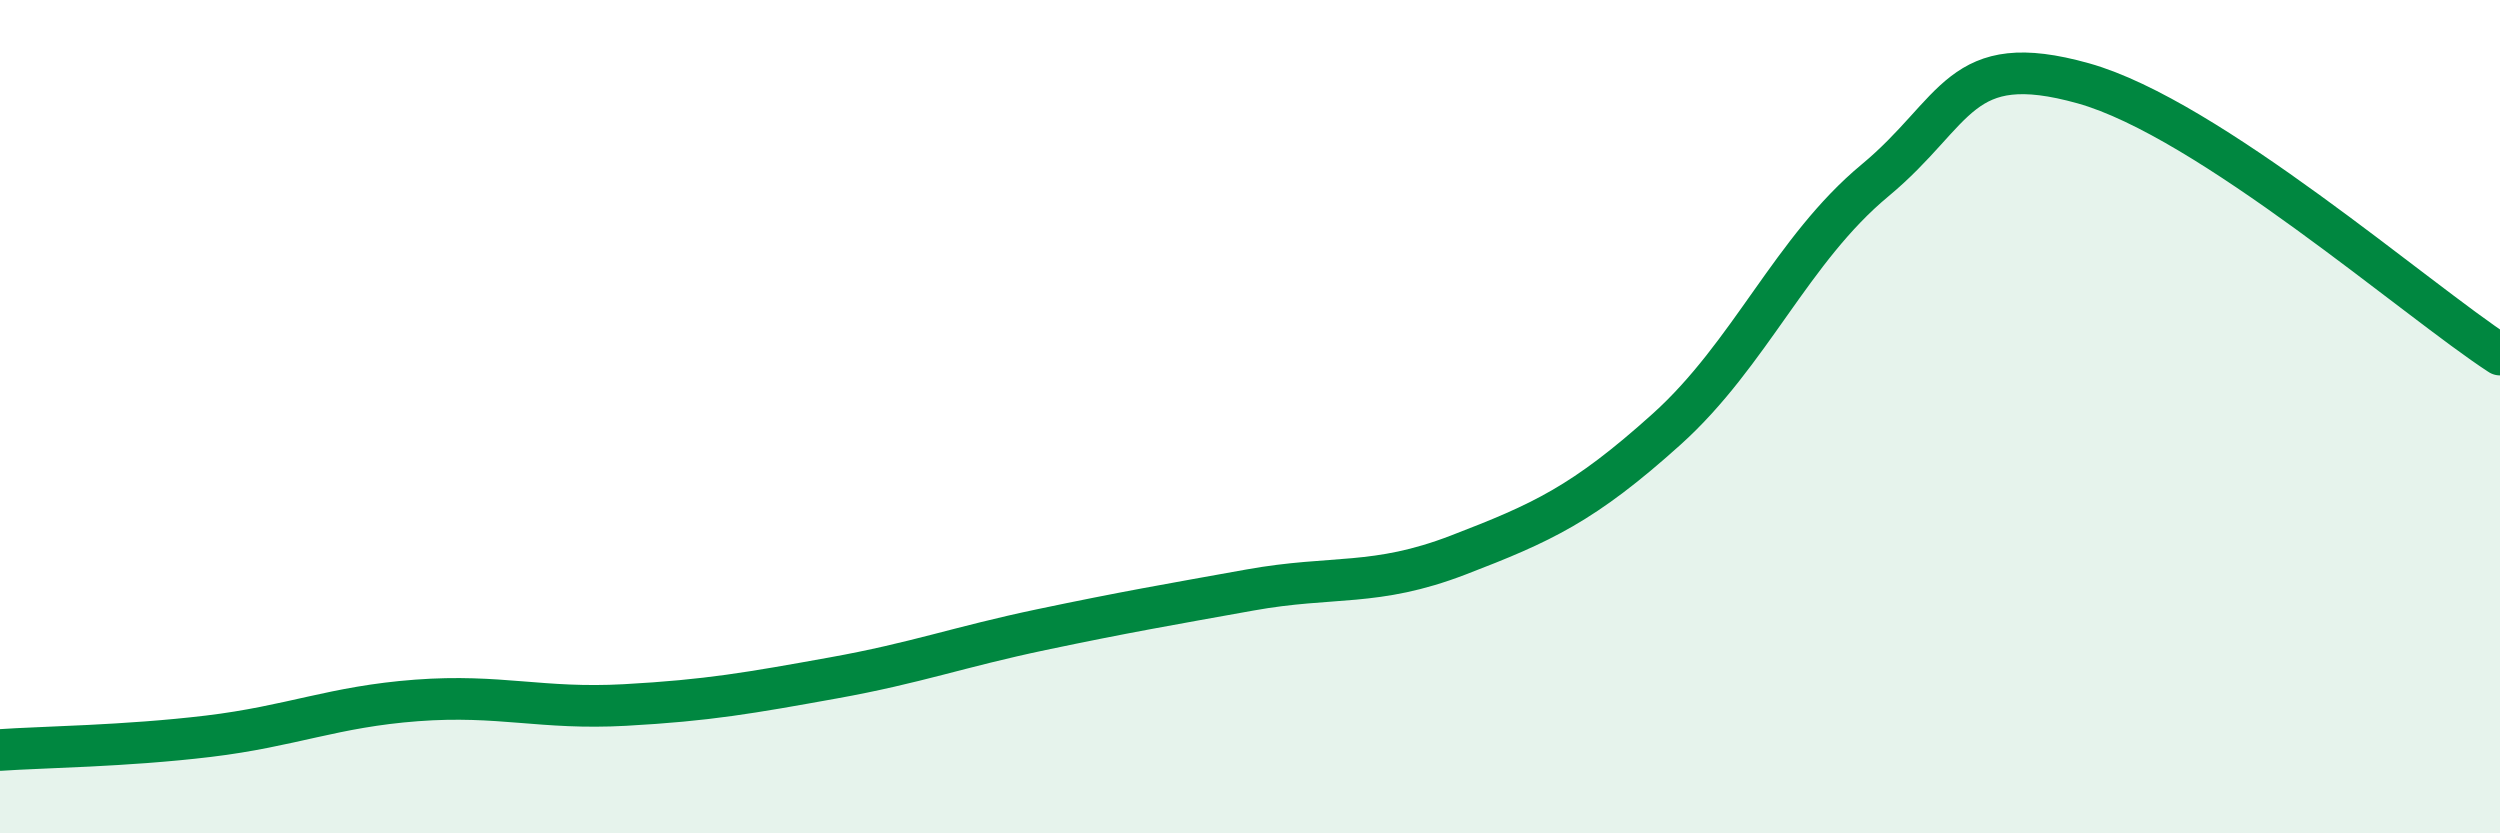
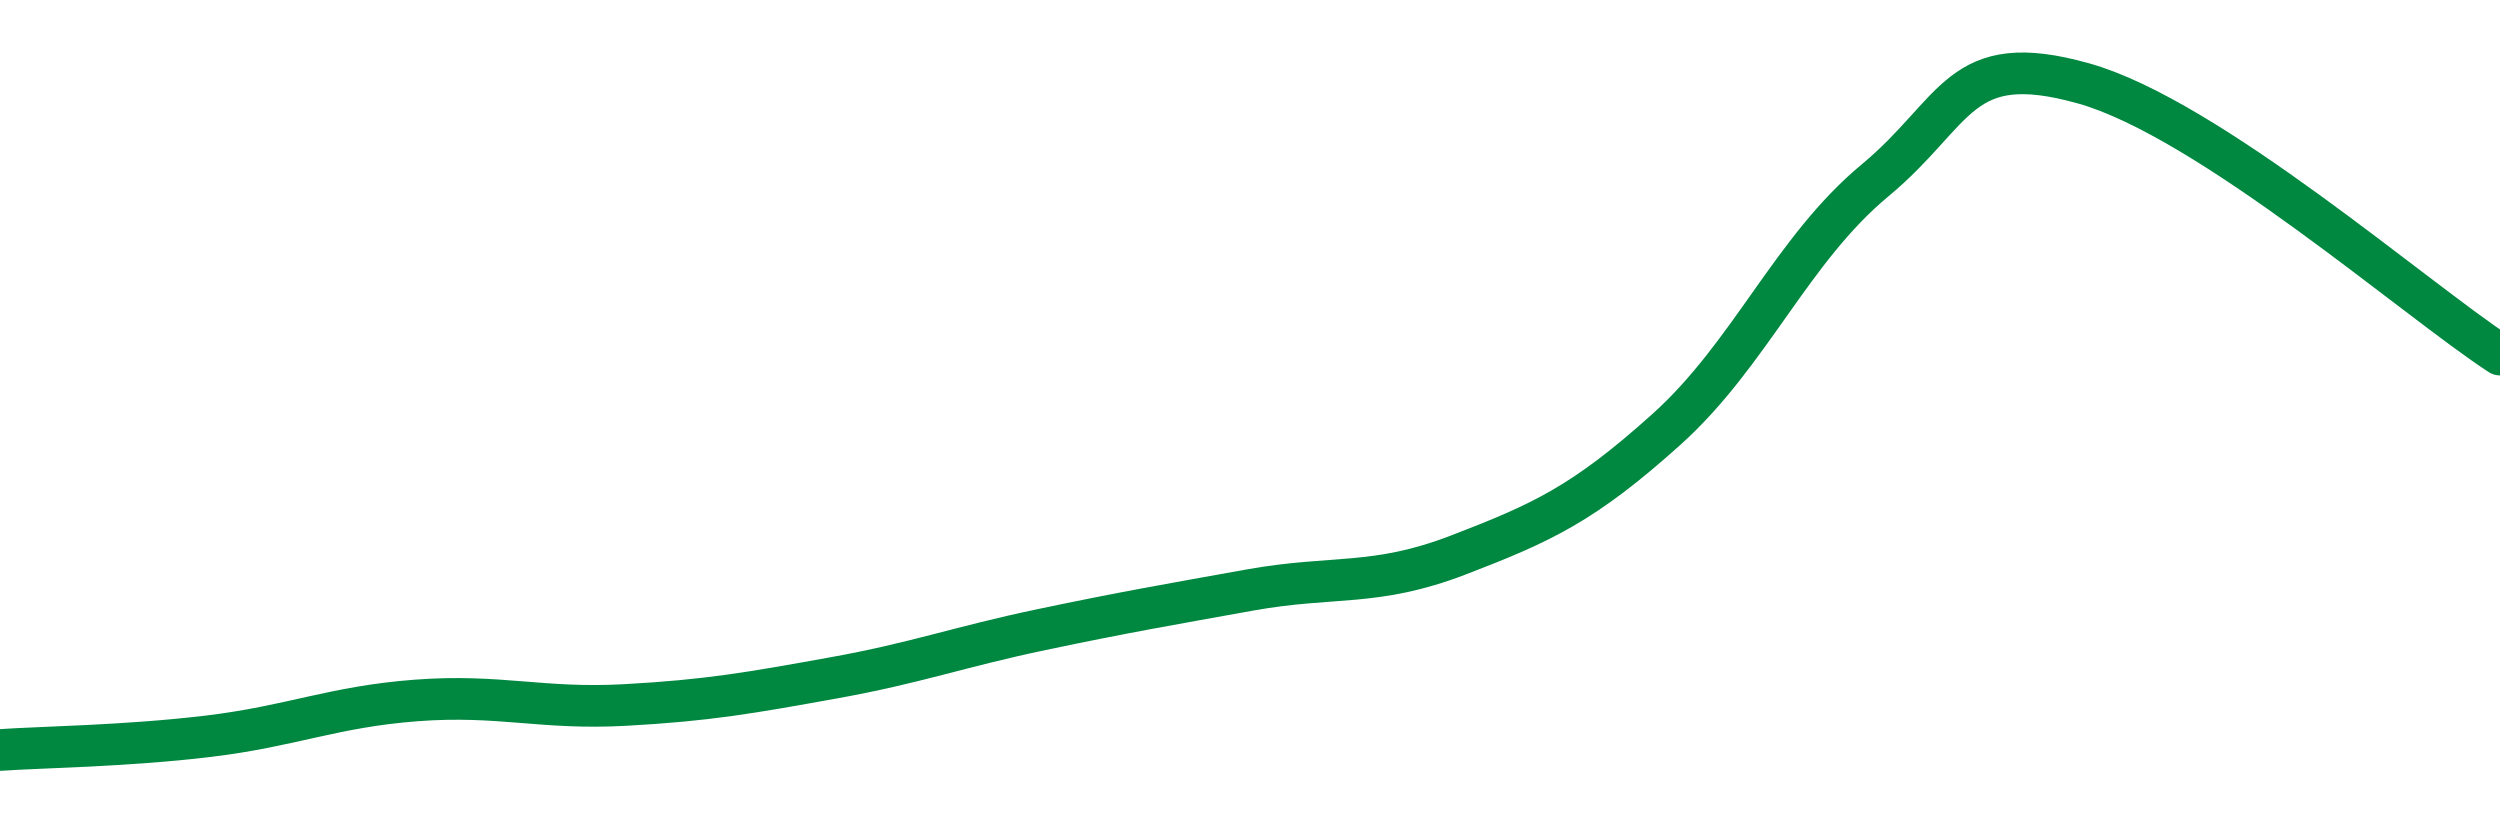
<svg xmlns="http://www.w3.org/2000/svg" width="60" height="20" viewBox="0 0 60 20">
-   <path d="M 0,18 C 1,17.93 3,17.91 5,17.67 C 7,17.43 8,16.96 10,16.81 C 12,16.66 13,17.03 15,16.92 C 17,16.81 18,16.63 20,16.27 C 22,15.91 23,15.53 25,15.11 C 27,14.69 28,14.52 30,14.16 C 32,13.8 33,14.09 35,13.32 C 37,12.55 38,12.1 40,10.3 C 42,8.5 43,5.99 45,4.33 C 47,2.67 47,1.16 50,2 C 53,2.84 58,7.21 60,8.51L60 20L0 20Z" fill="#008740" opacity="0.1" stroke-linecap="round" stroke-linejoin="round" />
  <path d="M 0,18 C 1,17.93 3,17.91 5,17.67 C 7,17.43 8,16.96 10,16.81 C 12,16.66 13,17.03 15,16.92 C 17,16.81 18,16.63 20,16.27 C 22,15.91 23,15.53 25,15.11 C 27,14.69 28,14.52 30,14.16 C 32,13.8 33,14.09 35,13.32 C 37,12.55 38,12.1 40,10.3 C 42,8.5 43,5.99 45,4.33 C 47,2.67 47,1.16 50,2 C 53,2.84 58,7.21 60,8.51" stroke="#008740" stroke-width="1" fill="none" stroke-linecap="round" stroke-linejoin="round" />
</svg>